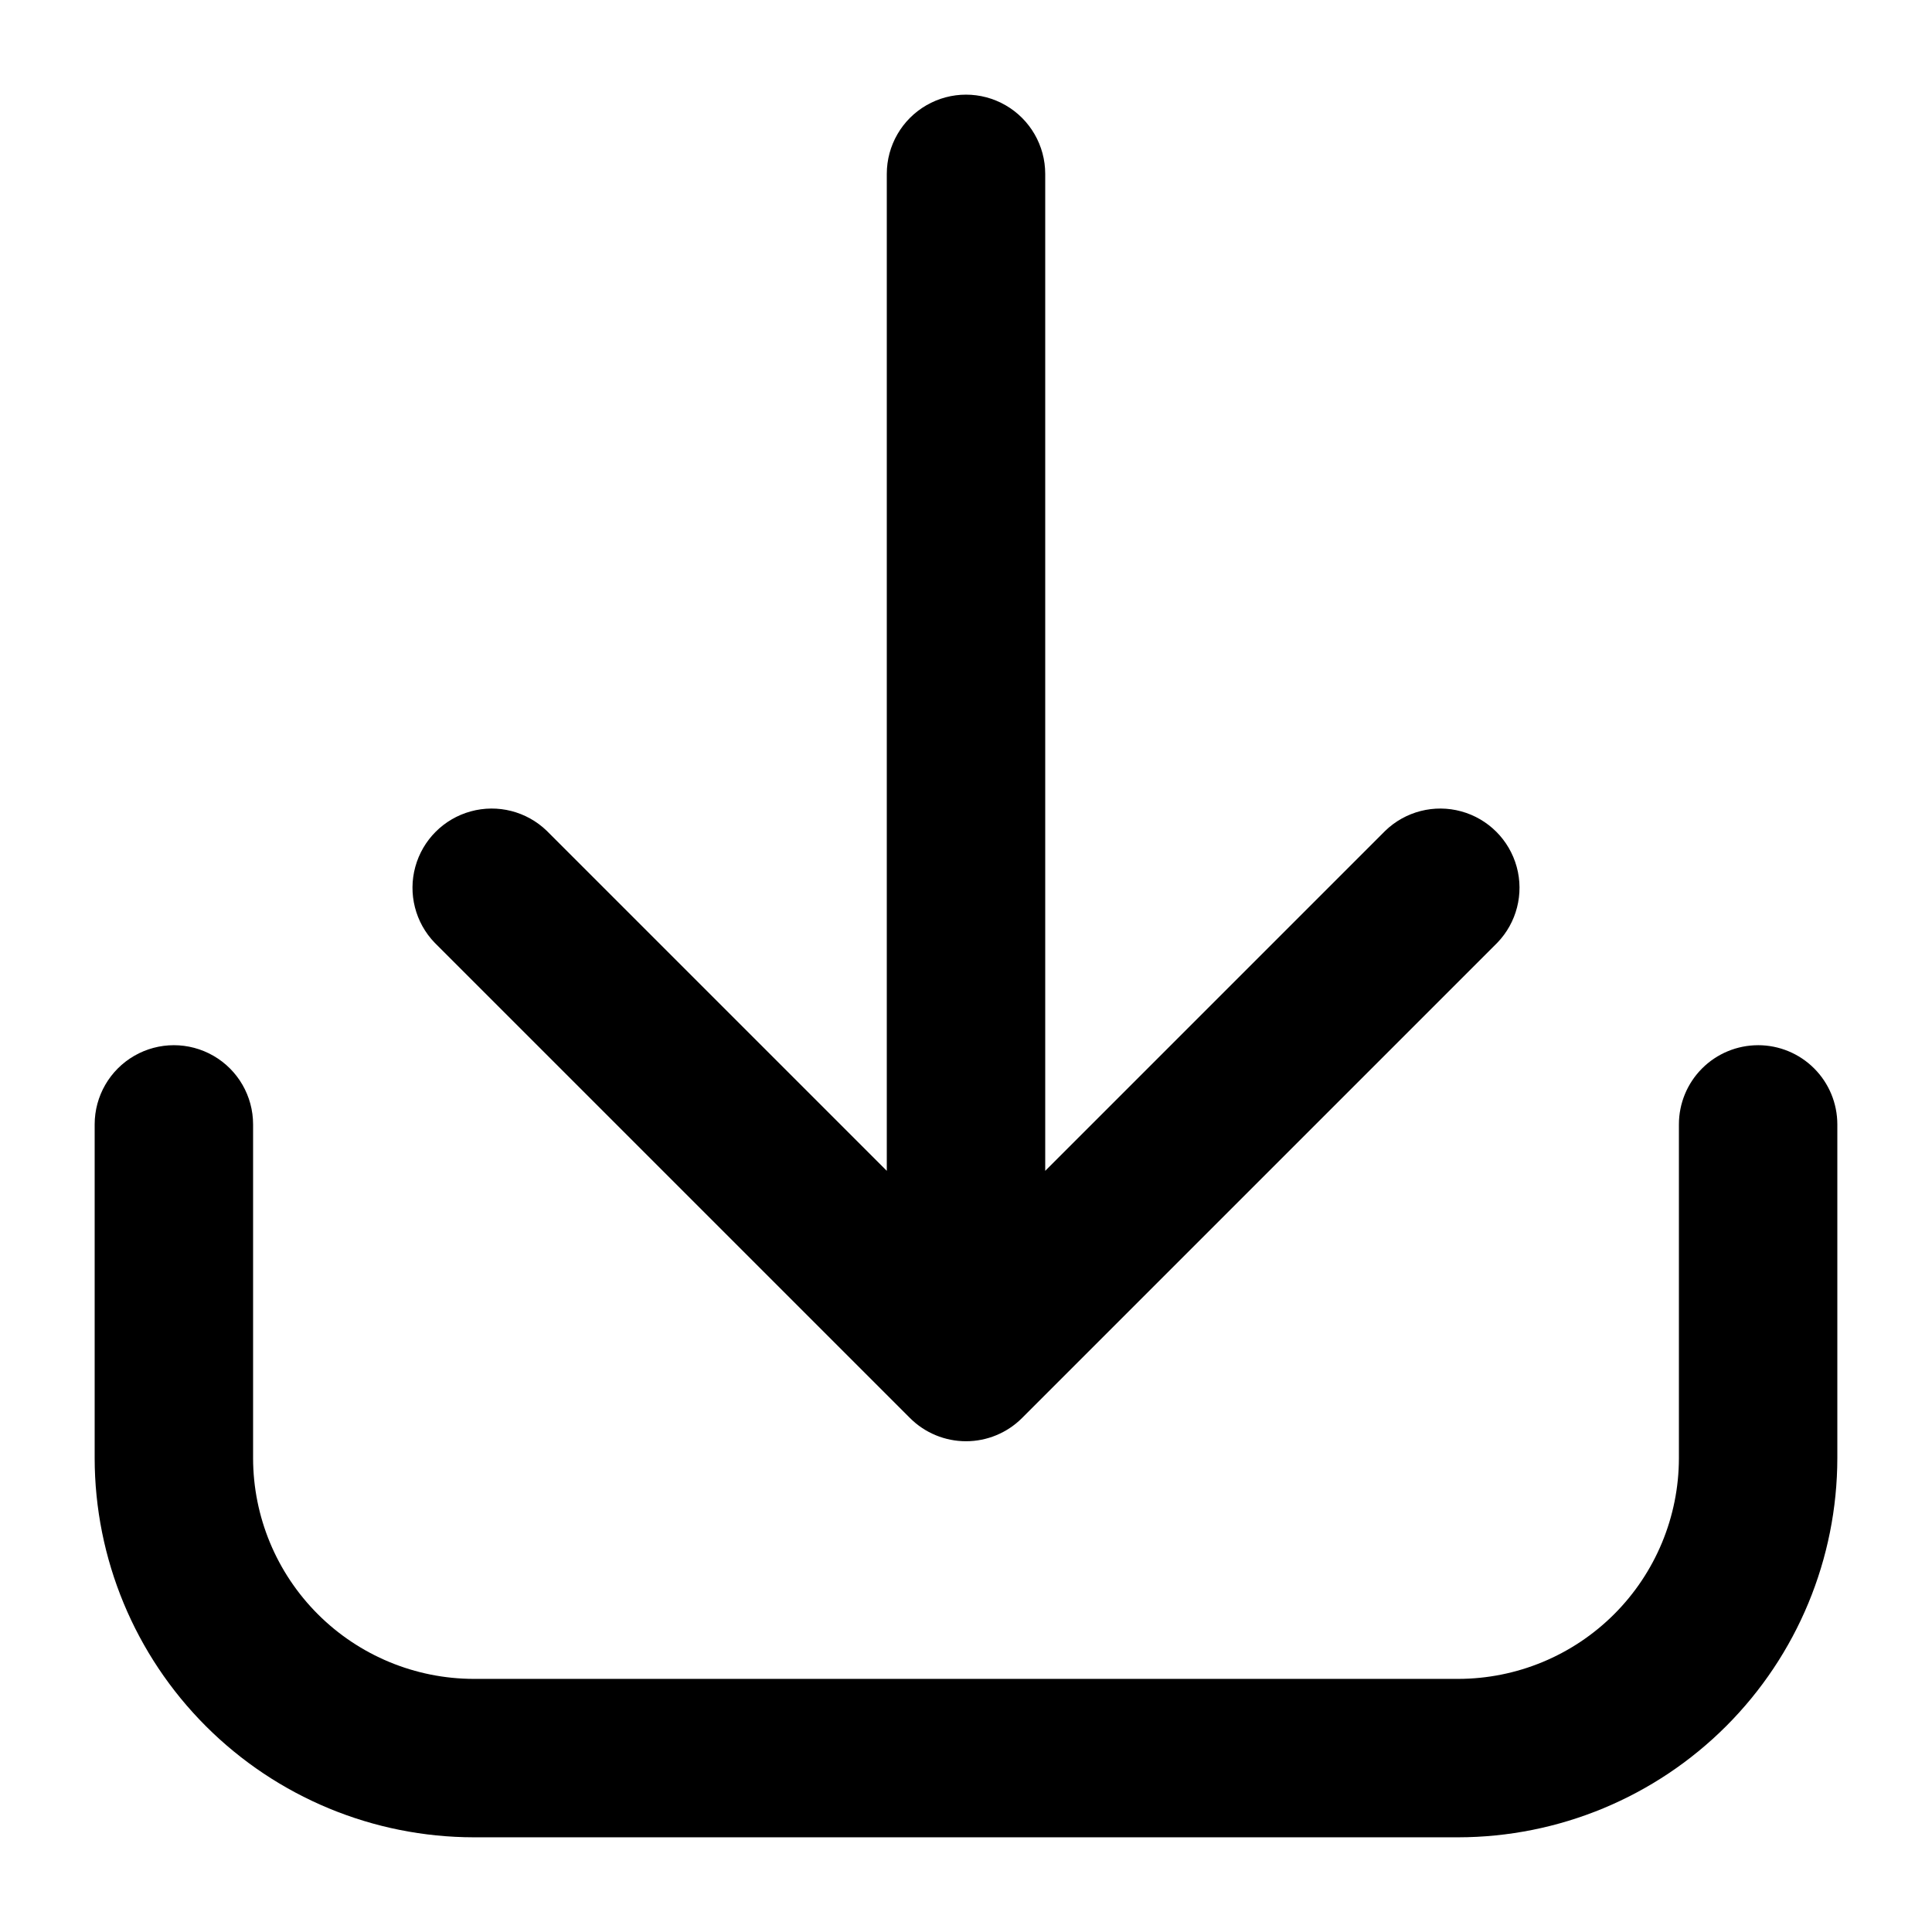
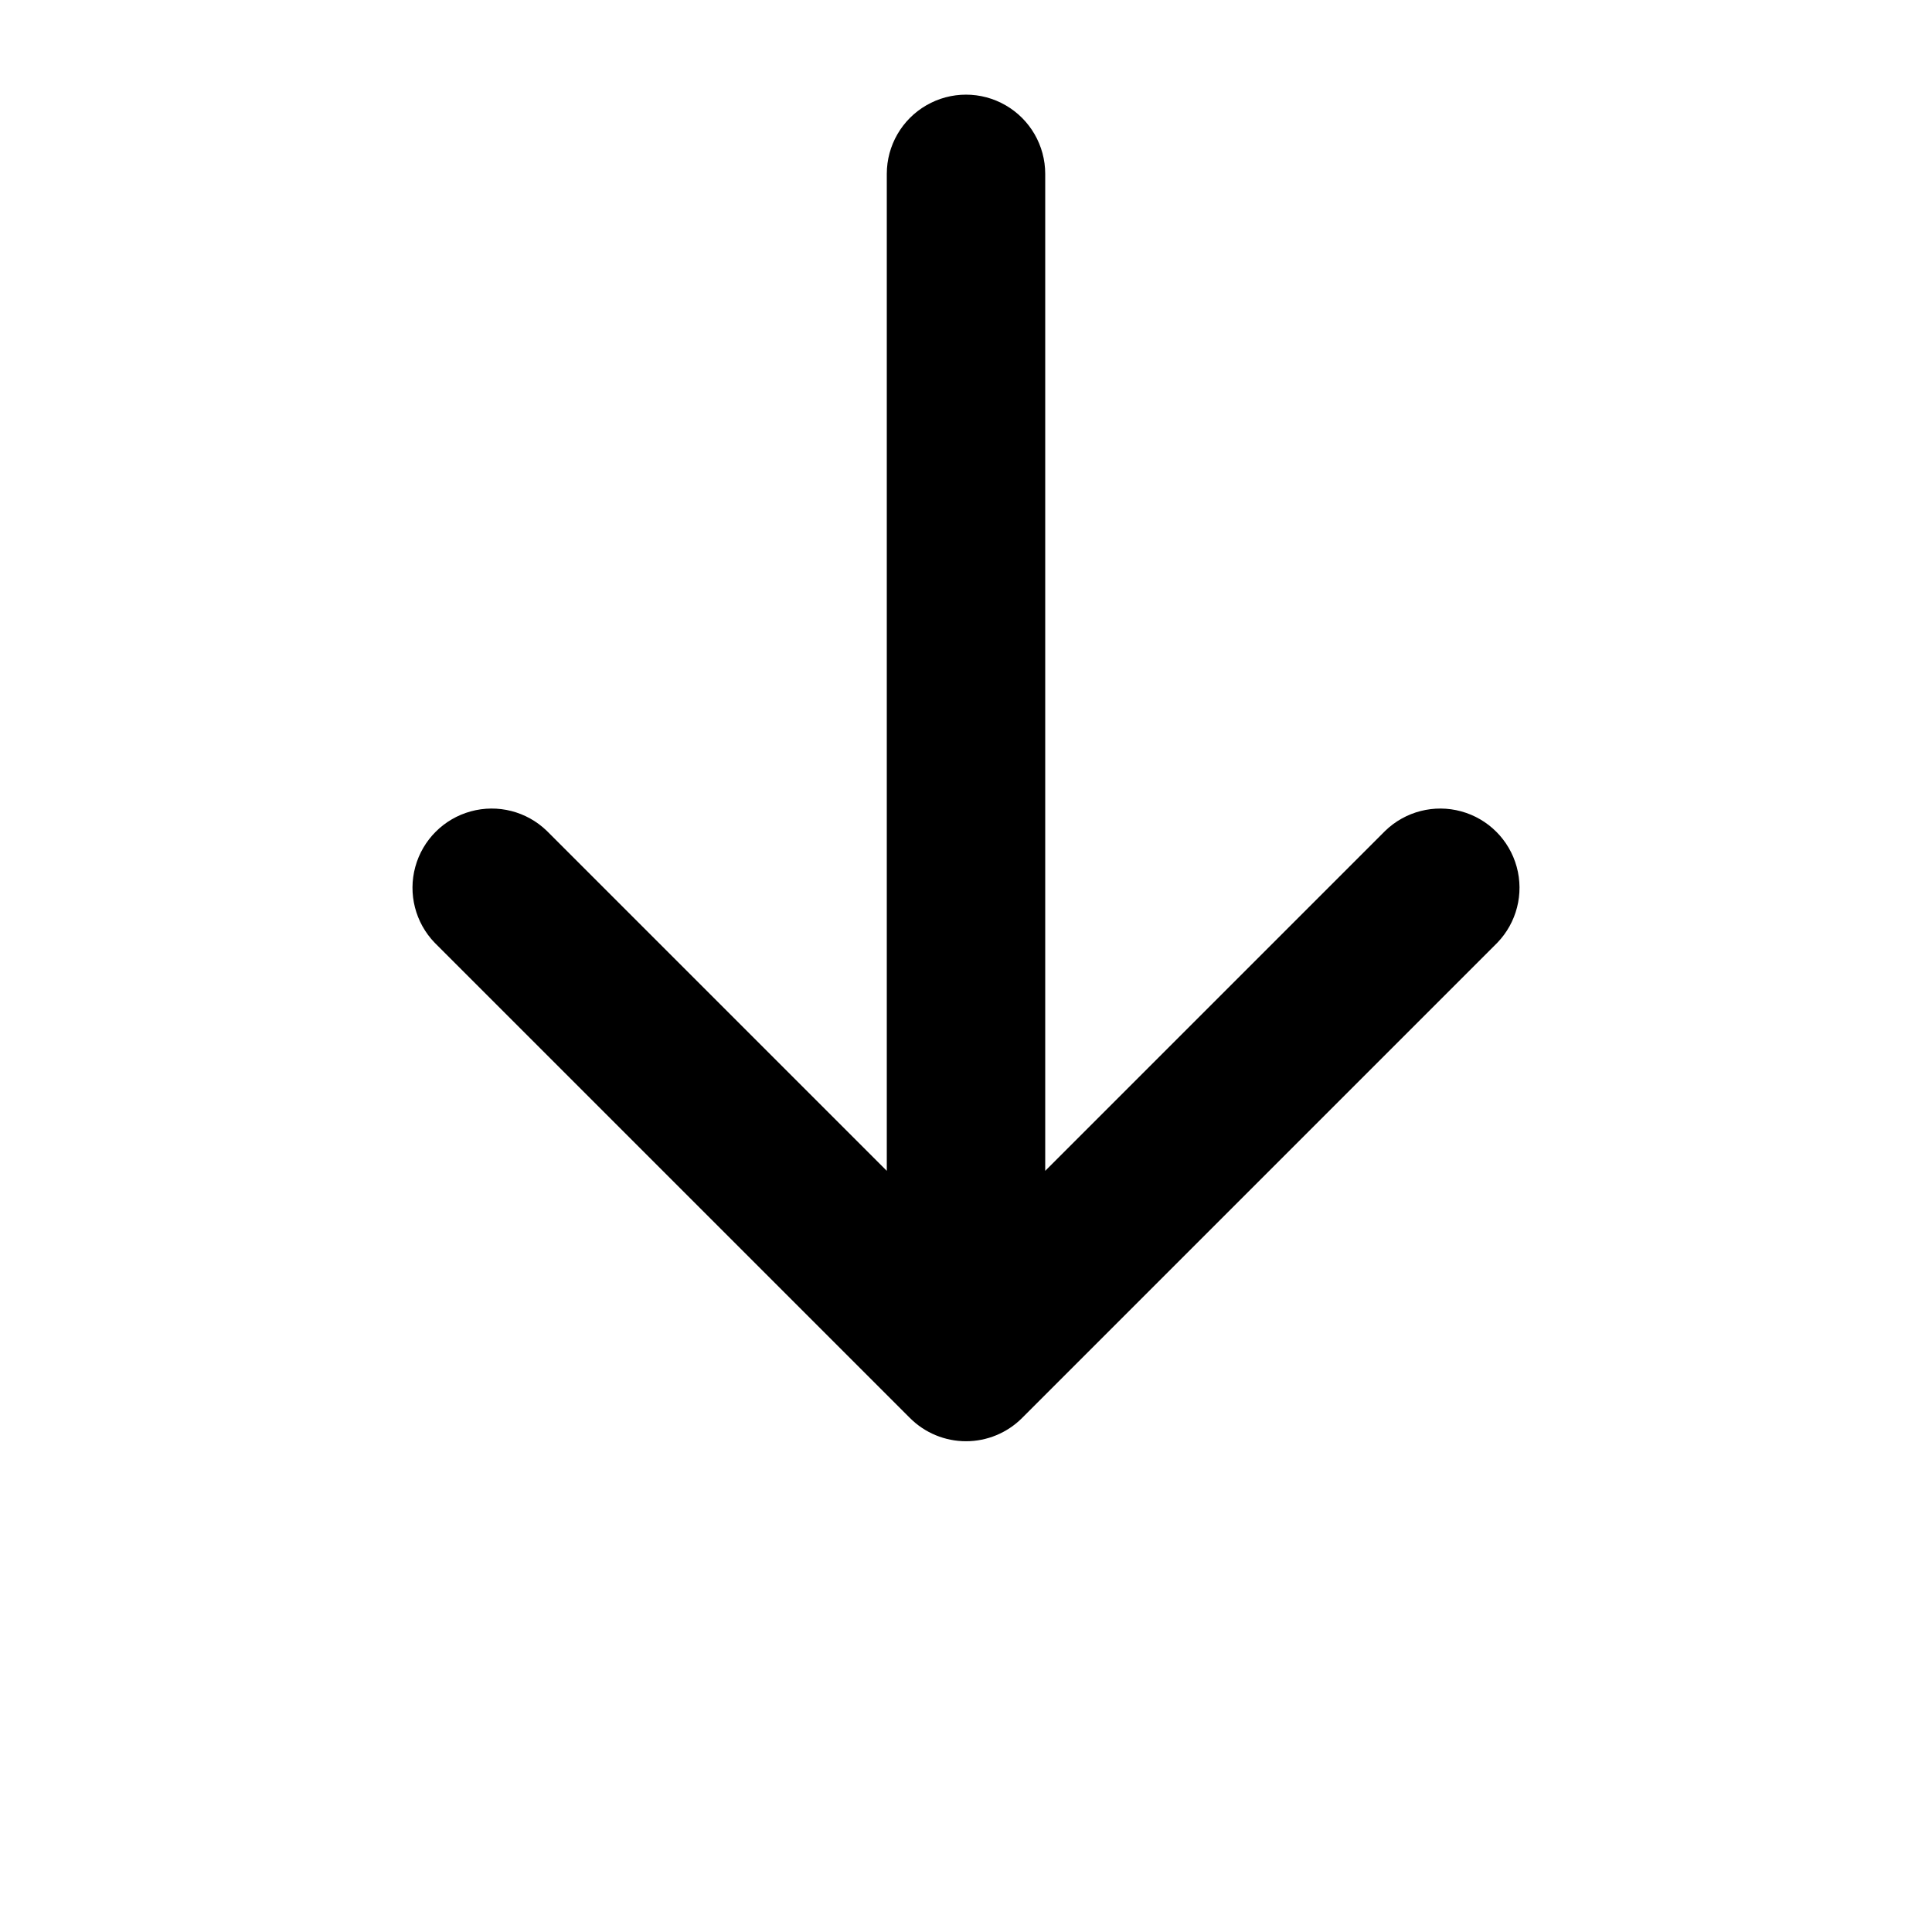
<svg xmlns="http://www.w3.org/2000/svg" fill="#000000" width="800px" height="800px" version="1.1" viewBox="144 144 512 512">
  <g>
-     <path d="m609.92 420.99c-5.566 0-10.906 2.211-14.844 6.148-3.934 3.934-6.148 9.273-6.148 14.844v88.441-0.004c-0.016 15.512-6.184 30.383-17.152 41.352s-25.84 17.137-41.352 17.152h-260.85c-15.512-0.016-30.383-6.184-41.352-17.152s-17.137-25.84-17.152-41.352v-88.438c0-7.5-4-14.43-10.496-18.18-6.496-3.75-14.496-3.75-20.992 0-6.496 3.75-10.496 10.68-10.496 18.18v88.441-0.004c0.027 26.645 10.625 52.188 29.465 71.027 18.836 18.84 44.383 29.434 71.023 29.461h260.85c26.645-0.027 52.188-10.621 71.027-29.461 18.84-18.84 29.434-44.383 29.461-71.027v-88.438c0-5.57-2.211-10.91-6.148-14.844-3.938-3.938-9.273-6.148-14.844-6.148z" />
    <path d="m385.16 519.8c3.938 3.934 9.277 6.144 14.844 6.144s10.902-2.211 14.84-6.144l125.95-125.95c5.148-5.332 7.106-12.984 5.144-20.133-1.961-7.148-7.547-12.734-14.695-14.695-7.148-1.961-14.801-0.004-20.133 5.144l-90.117 90.121v-264.21c0-7.5-4.004-14.43-10.496-18.18-6.496-3.75-14.5-3.75-20.992 0-6.496 3.75-10.496 10.68-10.496 18.18v264.21l-90.121-90.121c-5.332-5.148-12.984-7.106-20.133-5.144-7.148 1.961-12.734 7.547-14.695 14.695-1.961 7.148-0.004 14.801 5.144 20.133z" />
  </g>
</svg>